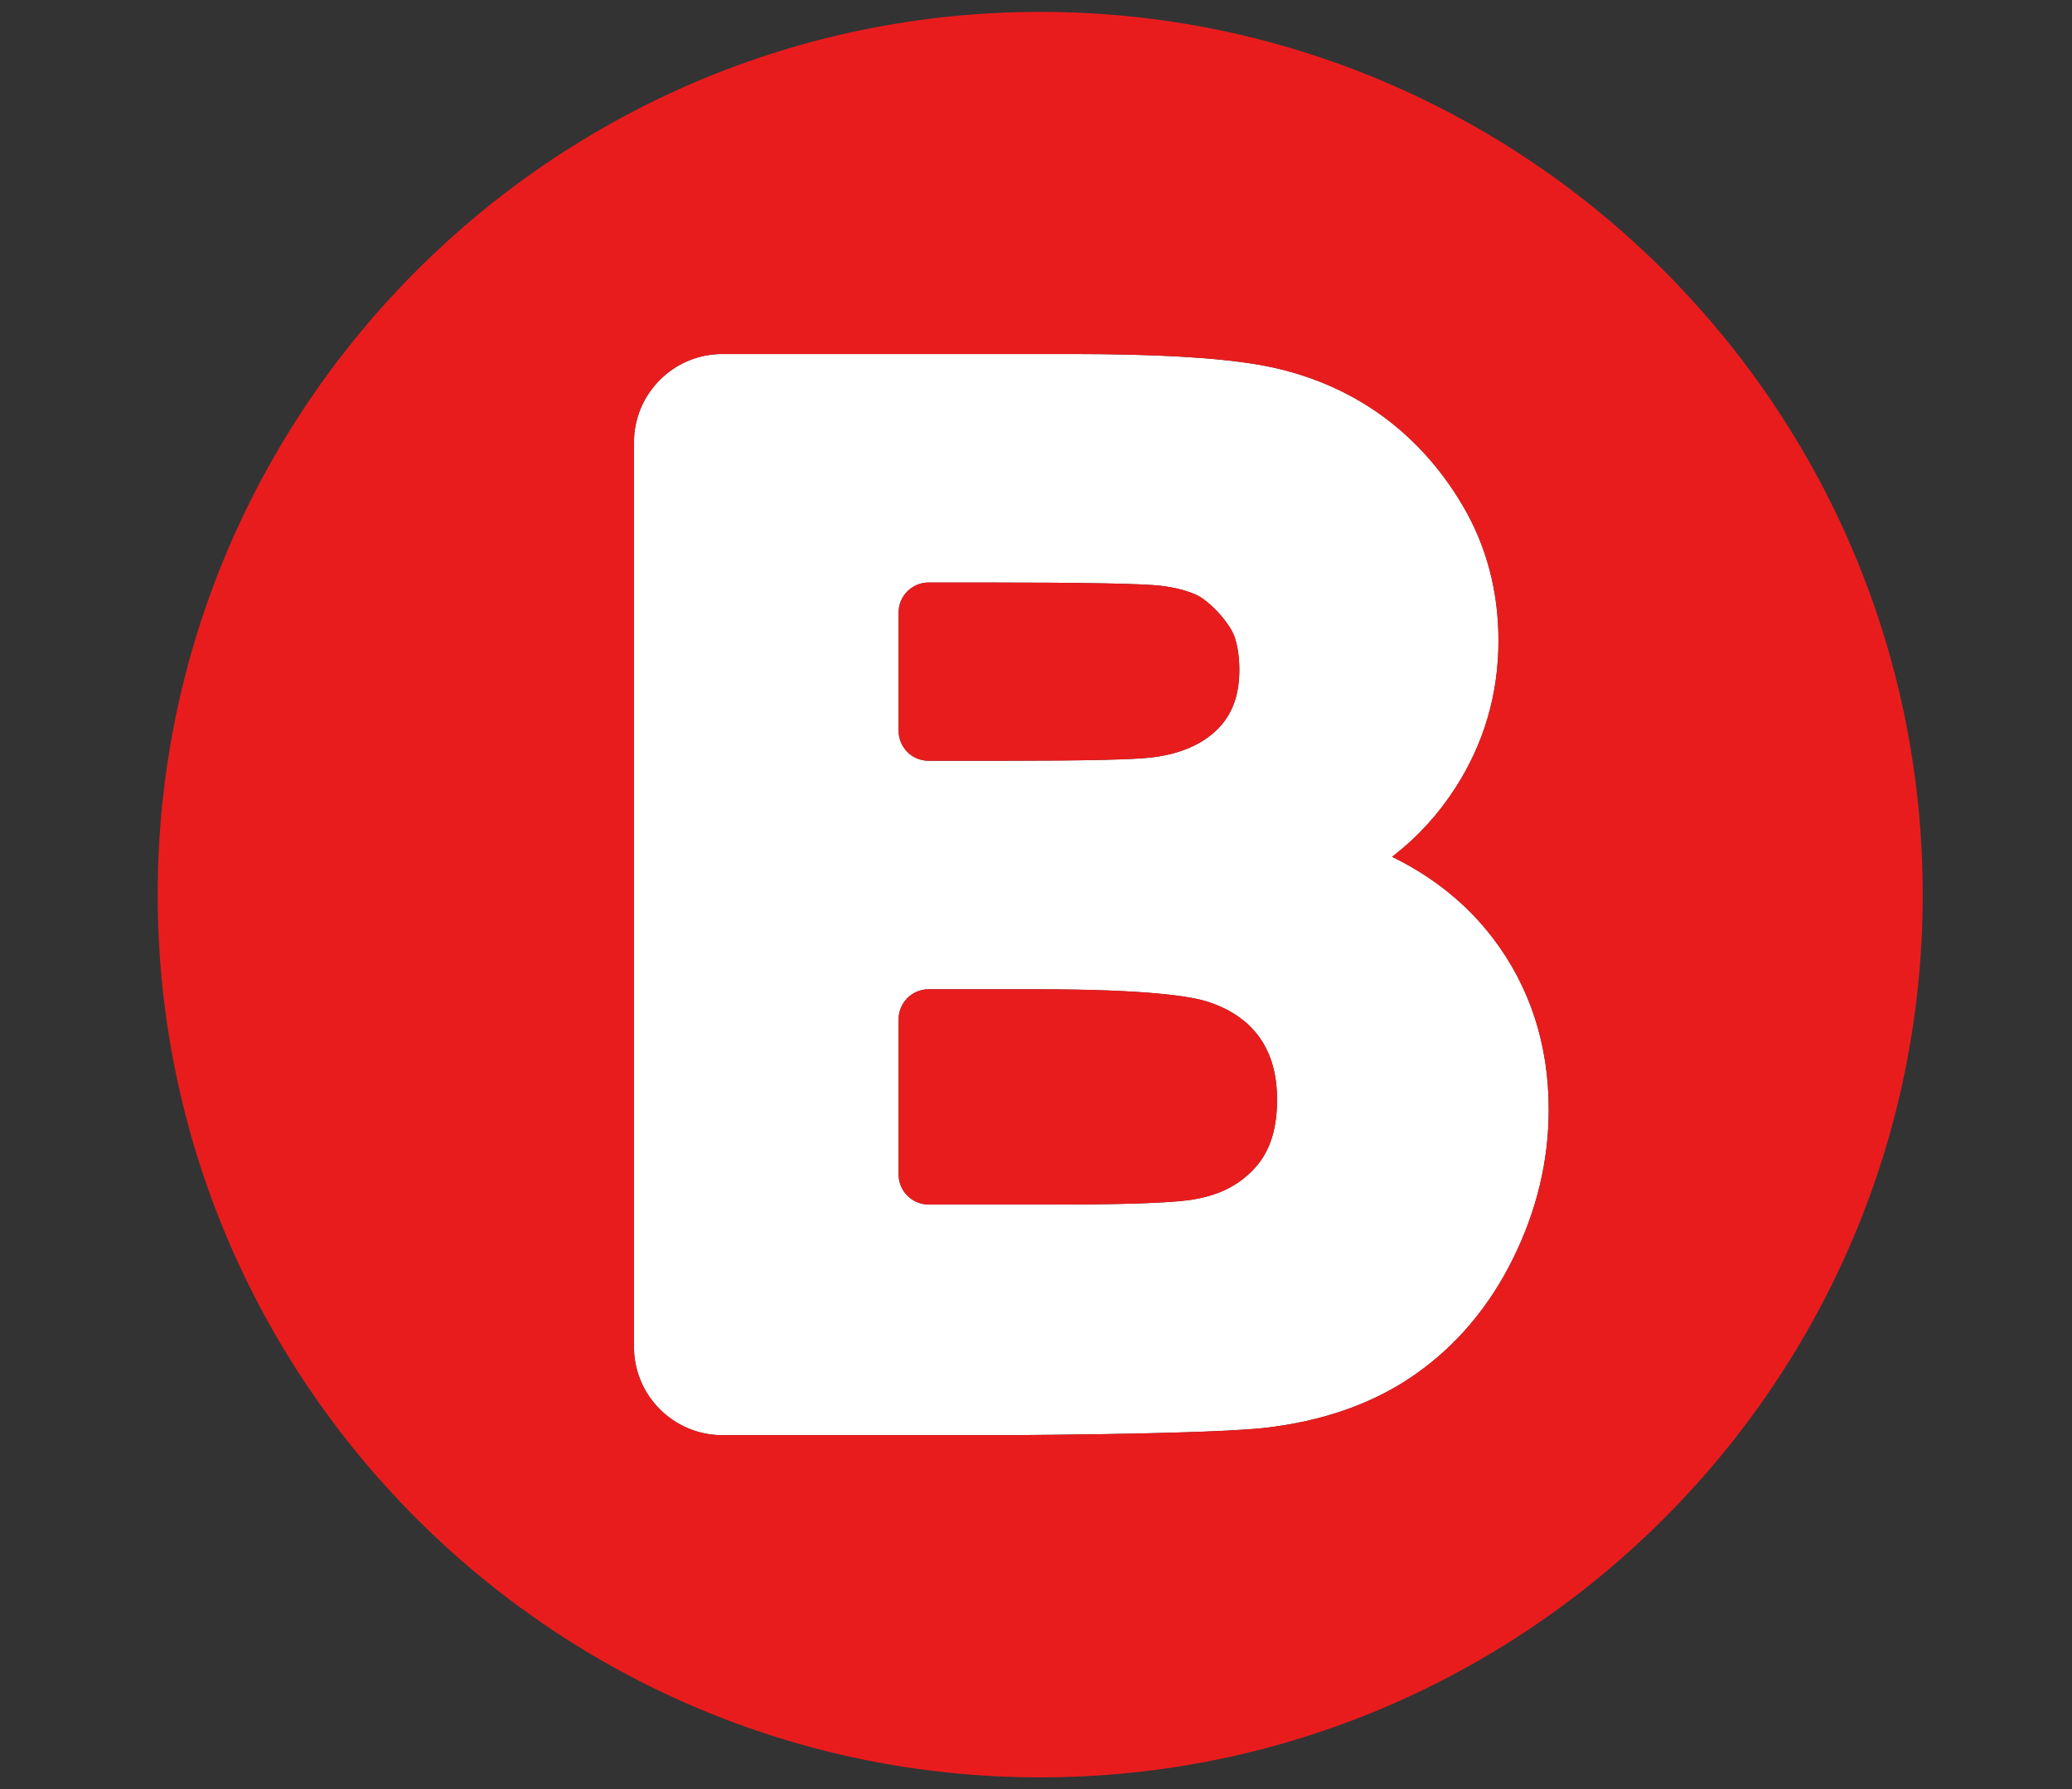
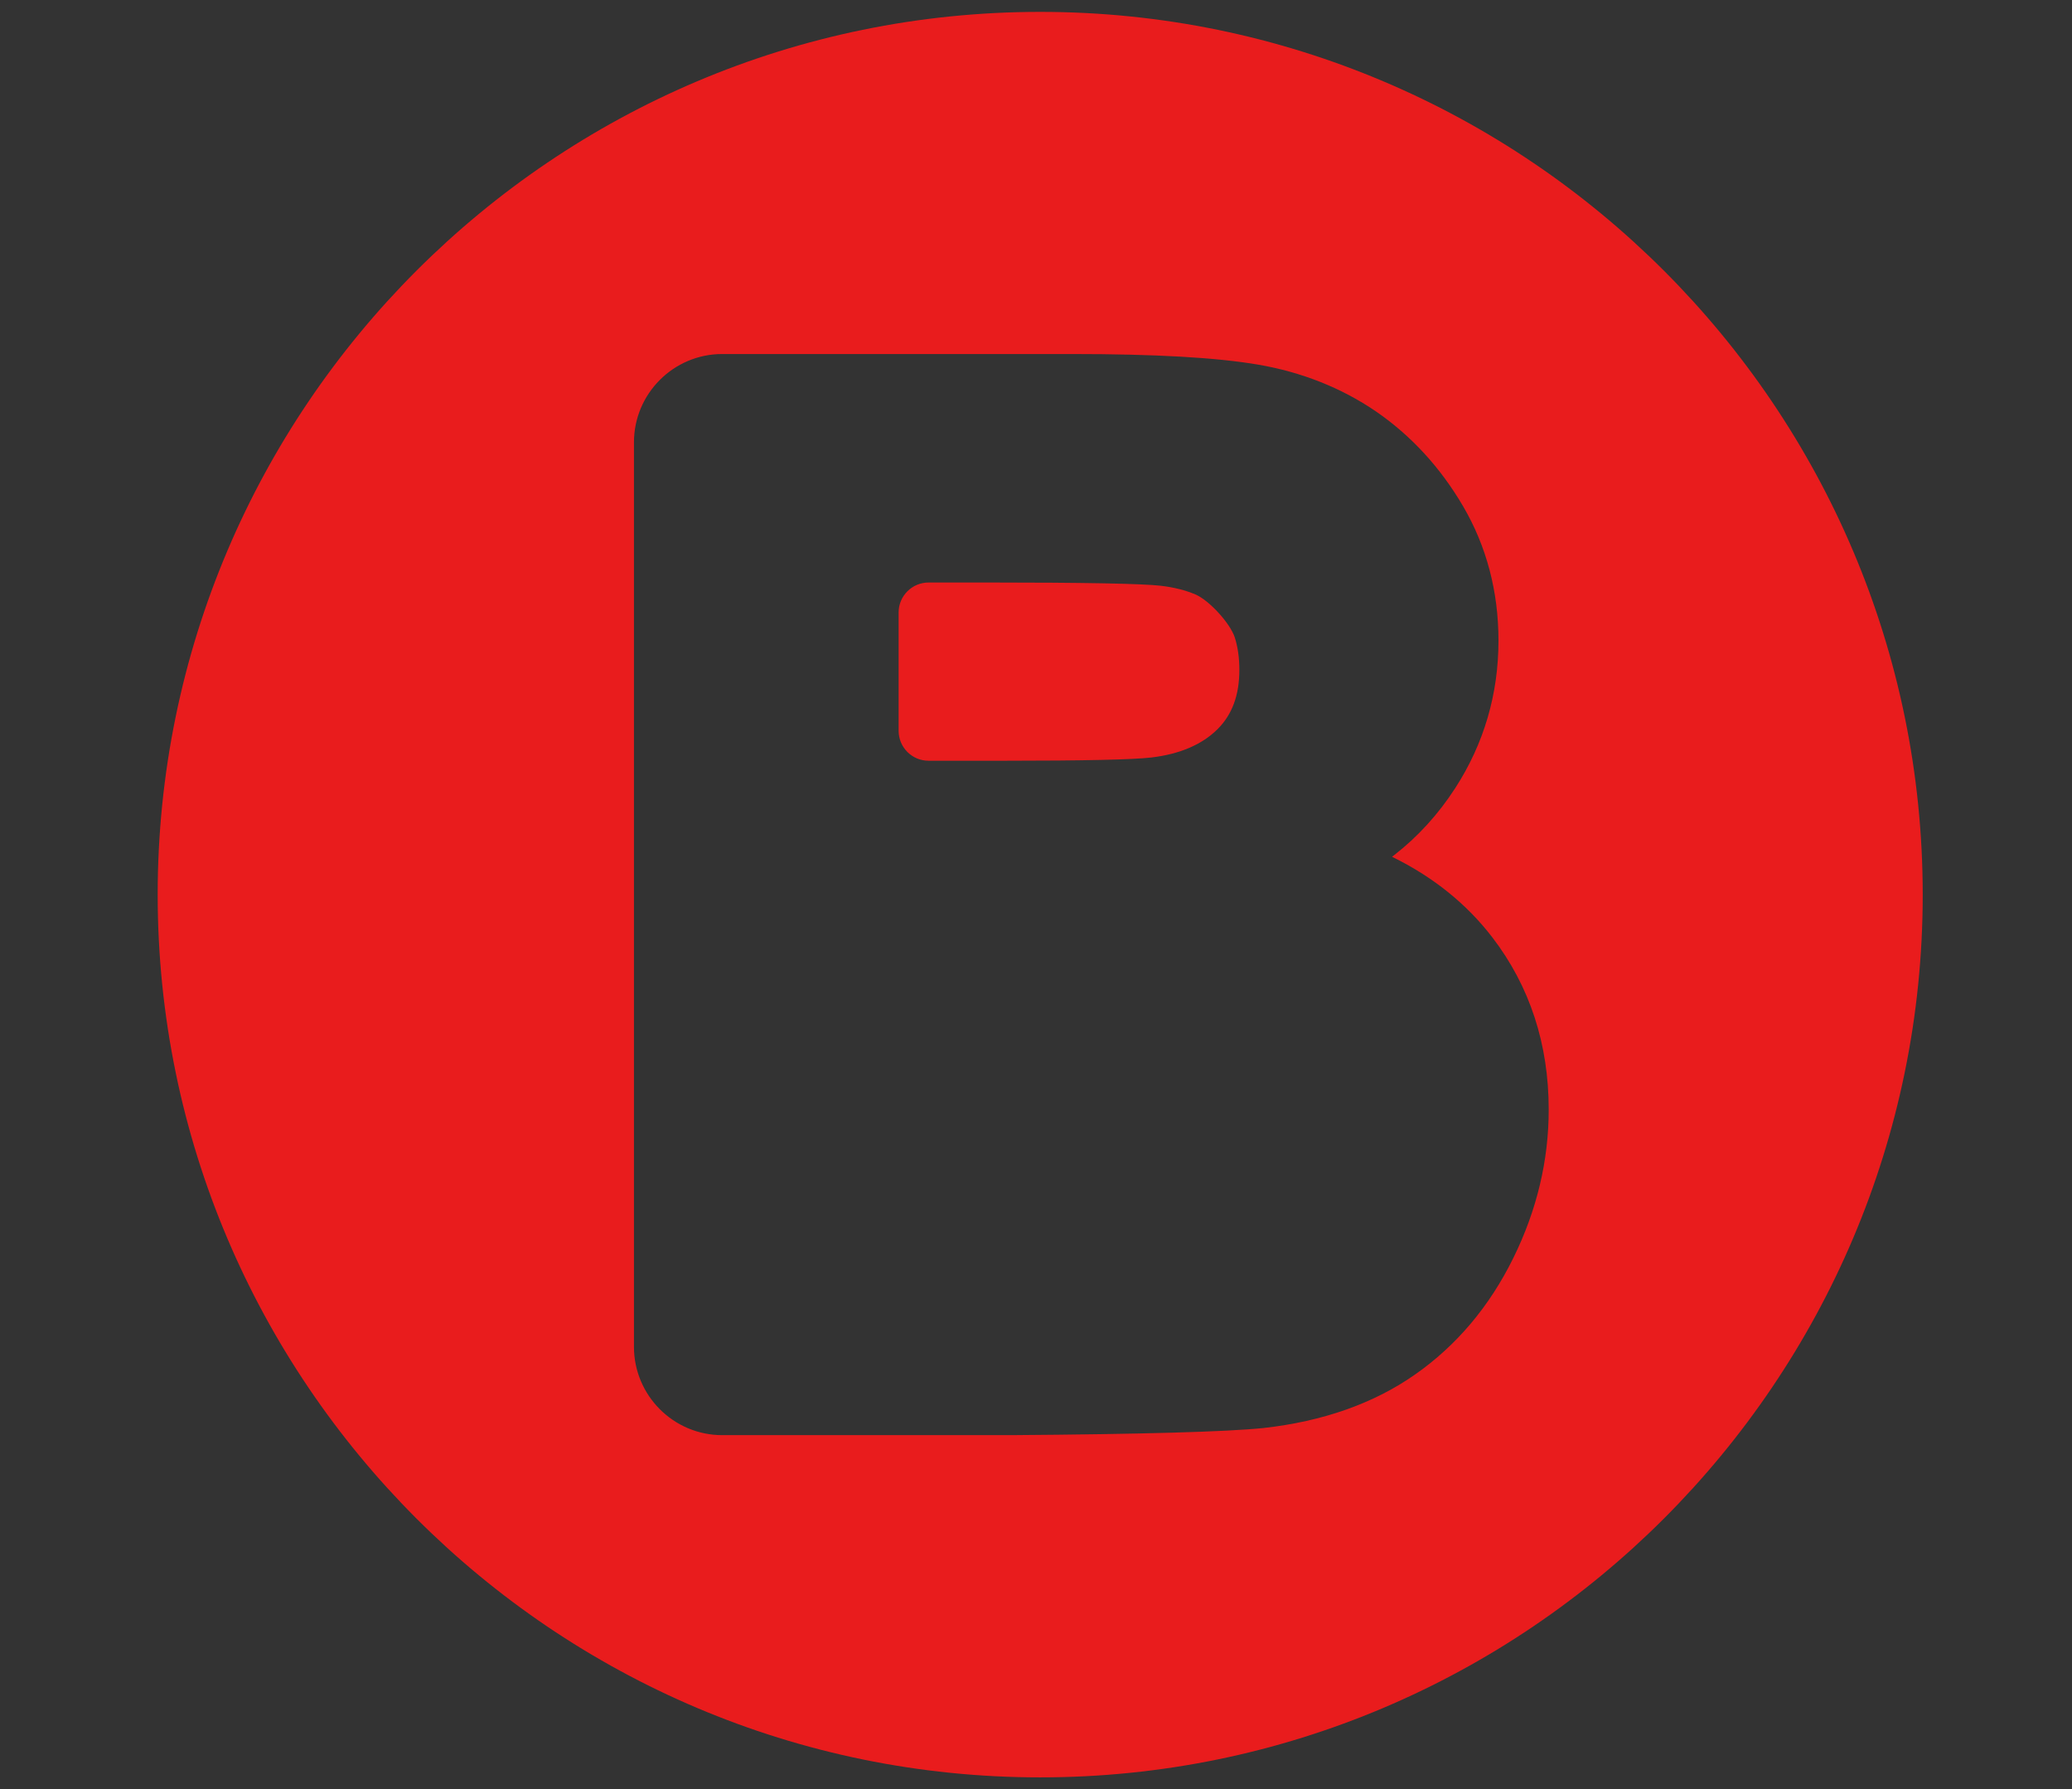
<svg xmlns="http://www.w3.org/2000/svg" version="1.1" x="0px" y="0px" width="241.97px" height="208.897px" viewBox="0 0 241.97 208.897" enable-background="new 0 0 241.97 208.897" xml:space="preserve">
  <rect x="0" y="0" width="241.97" height="208.897" fill="#333333" stroke="none" />
  <g id="Capa_2" display="none">
    <rect x="0" display="inline" fill="#0332F9" width="241.97" height="208.897" />
  </g>
  <g id="Capa_1" display="none">
    <g display="inline">
      <path fill="#FFFFFF" d="M104.009,116.814c1.538,2.423,2.878,7.063,2.878,9.935v33.635c0,5.389,4.389,9.777,9.778,9.777h9.438    c5.39,0,9.779-4.389,9.779-9.777v-33.486c0-2.865,1.346-7.511,2.884-9.934l33.69-53.185c1.593-2.498,1.832-5.145,0.655-7.26    c-1.164-2.123-3.525-3.341-6.484-3.341h-12.895c-4.75,0-10.134,3.09-12.521,7.192l-19.006,32.594    c-0.123,0.205-0.224,0.347-0.265,0.449c-0.095-0.093-0.205-0.25-0.333-0.456l-19.413-32.64c-2.423-4.069-7.819-7.138-12.556-7.138    H76.307c-2.947,0-5.316,1.218-6.486,3.334c-1.169,2.115-0.925,4.763,0.647,7.267L104.009,116.814z" />
-       <path fill="#FBD501" d="M121.476,1C64.644,1,18.414,47.231,18.414,104.063c0,56.832,46.23,103.062,103.062,103.062    c56.833,0,103.061-46.23,103.061-103.062C224.536,47.231,178.309,1,121.476,1z M172.455,63.779l-33.69,53.185    c-1.538,2.422-2.884,7.068-2.884,9.934v33.486c0,5.389-4.389,9.777-9.779,9.777h-9.438c-5.389,0-9.778-4.389-9.778-9.777V126.75    c0-2.872-1.341-7.512-2.878-9.935L70.469,63.78c-1.572-2.504-1.816-5.151-0.647-7.267c1.169-2.116,3.539-3.334,6.486-3.334h13.329    c4.737,0,10.133,3.068,12.556,7.138l19.413,32.64c0.128,0.206,0.238,0.363,0.333,0.456c0.042-0.102,0.143-0.244,0.265-0.449    l19.006-32.594c2.388-4.103,7.771-7.192,12.521-7.192h12.895c2.959,0,5.32,1.218,6.484,3.341    C174.287,58.635,174.048,61.282,172.455,63.779z" />
    </g>
    <rect x="-989.98" y="-365.979" display="inline" fill="#FBD501" width="146" height="226" />
  </g>
  <g id="X" display="none">
    <g display="inline">
      <path fill="#FFFFFF" d="M76.135,167.692h13.938c4.681,0,10.138-2.976,12.682-6.921l17.611-27.382    c0.305-0.484,0.571-0.647,0.53-0.673c0.069,0.025,0.327,0.195,0.633,0.666l17.541,27.375c2.532,3.952,7.983,6.935,12.671,6.935    h14.091c2.966,0,5.328-1.228,6.471-3.349c1.136-2.131,0.851-4.765-0.789-7.236l-30.608-46.074    c-1.204-1.81-1.232-5.116-0.054-6.946l27.401-42.781c1.599-2.49,1.851-5.129,0.687-7.253c-1.156-2.122-3.518-3.341-6.478-3.341    h-13.05c-4.722,0-10.139,3.035-12.595,7.063L121.829,82.3c-0.21,0.34-0.387,0.51-0.422,0.592c-0.094-0.082-0.278-0.246-0.49-0.586    l-15.357-24.592c-2.484-3.994-7.914-7.001-12.624-7.001H79.674c-2.961,0-5.328,1.218-6.485,3.341    c-1.15,2.124-0.891,4.77,0.715,7.254l27.198,41.984c1.184,1.823,1.177,5.144-0.014,6.968l-30.676,46.844    c-1.626,2.476-1.898,5.123-0.748,7.246C70.814,166.474,73.169,167.692,76.135,167.692z" />
-       <path fill="#0098FB" d="M120.984,1.387c-56.832,0-103.062,46.23-103.062,103.061c0,56.833,46.23,103.063,103.062,103.063    c56.832,0,103.063-46.229,103.063-103.063C224.047,47.618,177.817,1.387,120.984,1.387z M172.305,164.344    c-1.143,2.121-3.505,3.349-6.471,3.349h-14.091c-4.688,0-10.139-2.982-12.671-6.935l-17.541-27.375    c-0.306-0.471-0.564-0.641-0.633-0.666c0.042,0.025-0.225,0.188-0.53,0.673l-17.611,27.382c-2.544,3.945-8.001,6.921-12.682,6.921    H76.135c-2.966,0-5.321-1.219-6.471-3.343c-1.15-2.123-0.878-4.771,0.748-7.246l30.676-46.844    c1.191-1.824,1.198-5.145,0.014-6.968L73.904,61.308c-1.606-2.484-1.865-5.13-0.715-7.254c1.157-2.123,3.524-3.341,6.485-3.341    h13.262c4.709,0,10.139,3.008,12.624,7.001l15.357,24.592c0.212,0.34,0.396,0.504,0.49,0.586c0.035-0.082,0.212-0.252,0.422-0.592    l14.991-24.525c2.456-4.028,7.873-7.063,12.595-7.063h13.05c2.96,0,5.321,1.219,6.478,3.341c1.164,2.124,0.912,4.763-0.687,7.253    l-27.401,42.781c-1.178,1.83-1.15,5.137,0.054,6.946l30.608,46.074C173.156,159.579,173.441,162.213,172.305,164.344z" />
    </g>
  </g>
  <g id="A" display="none">
    <g display="inline">
      <path fill="#FFFFFF" d="M72.067,157.579h10.853c4.913,0,10.07-3.613,11.751-8.227l4.743-13.051    c0.716-1.968,3.261-3.757,5.35-3.757h31.307c2.118,0,4.729,1.796,5.487,3.764l5.041,13.146c1.775,4.628,6.865,8.126,11.825,8.126    h11.465c2.825,0,5.241-1.177,6.628-3.231c1.387-2.05,1.586-4.729,0.517-7.344l-39.371-98.367c-1.837-4.586-6.954-8.05-11.894-8.05    h-10.792c-4.96,0-10.057,3.483-11.854,8.104l-38.29,98.313c-1.021,2.625-0.804,5.301,0.599,7.349    C66.828,156.402,69.249,157.579,72.067,157.579z M110.622,105.757l9.539-26.204l9.736,26.237c0.246,0.639,0.17,0.992,0.102,1.101    c-0.065,0.104-0.379,0.289-1.061,0.289h-17.324c-0.598,0-0.973-0.165-1.082-0.307    C110.438,106.731,110.417,106.316,110.622,105.757z" />
-       <path fill="#33C86F" d="M111.614,107.18h17.324c0.682,0,0.995-0.185,1.061-0.289c0.068-0.108,0.145-0.462-0.102-1.101    l-9.736-26.237l-9.539,26.204c-0.205,0.559-0.184,0.974-0.09,1.116C110.641,107.015,111.016,107.18,111.614,107.18z" />
      <path fill="#33C86F" d="M120.985,1C64.154,1,17.924,47.231,17.924,104.06c0,56.832,46.23,103.064,103.062,103.064    c56.833,0,103.061-46.232,103.061-103.064C224.046,47.231,177.818,1,120.985,1z M176.516,154.349    c-1.387,2.055-3.803,3.231-6.628,3.231h-11.465c-4.96,0-10.05-3.498-11.825-8.126l-5.041-13.146    c-0.758-1.968-3.369-3.764-5.487-3.764h-31.307c-2.089,0-4.634,1.789-5.35,3.757l-4.743,13.051    c-1.682,4.613-6.838,8.227-11.751,8.227H72.067c-2.817,0-5.239-1.177-6.634-3.225c-1.403-2.048-1.62-4.724-0.599-7.349    l38.29-98.313c1.797-4.621,6.894-8.104,11.854-8.104h10.792c4.939,0,10.057,3.464,11.894,8.05l39.371,98.367    C178.102,149.62,177.903,152.299,176.516,154.349z" />
    </g>
  </g>
  <g id="B">
    <g>
-       <path fill="#FFFFFF" d="M84.342,167.556h33.751h0.014c15.249-0.109,25.143-0.389,29.423-0.83    c6.963-0.771,12.936-2.886,17.739-6.261c4.825-3.375,8.684-7.948,11.453-13.583c2.751-5.572,4.145-11.41,4.137-17.355    c0-7.631-2.21-14.381-6.573-20.076c-2.973-3.879-6.857-7.015-11.533-9.327c-0.061-0.035-0.124-0.061-0.185-0.096    c0.077-0.055,0.149-0.116,0.239-0.185c2.762-2.144,5.162-4.777,7.125-7.812c3.361-5.19,5.062-10.997,5.062-17.235    c0-5.738-1.395-11.018-4.137-15.699c-2.646-4.519-6.063-8.24-10.174-11.064c-4.047-2.762-8.695-4.599-13.799-5.47    c-4.866-0.823-11.969-1.231-21.706-1.231H84.342c-5.68,0-10.307,4.627-10.307,10.308v105.607    C74.035,162.928,78.662,167.556,84.342,167.556z M104.941,71.514c0-1.938,1.572-3.504,3.506-3.504h6.953    c11.178,0,17.979,0.129,20.182,0.382c1.53,0.183,2.876,0.523,4.009,1.008c1.623,0.686,4.081,3.381,4.611,5.034    c0.355,1.109,0.531,2.382,0.531,3.775c0,2.947-0.83,5.207-2.543,6.921c-1.805,1.797-4.404,2.912-7.718,3.308    c-2.136,0.252-7.899,0.38-17.118,0.38h-8.915c-1.932,0-3.498-1.563-3.498-3.504V71.514z M104.941,119.003    c0-1.938,1.572-3.503,3.506-3.503h12.566c13.133,0,18.271,0.829,20.278,1.537c2.593,0.897,4.519,2.268,5.853,4.163    c1.34,1.941,1.993,4.289,1.993,7.201c0,3.388-0.822,5.966-2.503,7.863c-1.757,1.963-3.996,3.173-6.923,3.709    c-1.434,0.302-5.349,0.654-15.848,0.654h-15.417c-1.939,0-3.506-1.57-3.506-3.503V119.003z" />
      <g>
-         <path fill="#E91C1D" d="M141.291,117.037c-2.008-0.708-7.146-1.537-20.278-1.537h-12.566c-1.934,0-3.506,1.565-3.506,3.503     v18.122c0,1.933,1.566,3.503,3.506,3.503h15.417c10.499,0,14.414-0.353,15.848-0.654c2.927-0.536,5.166-1.746,6.923-3.709     c1.681-1.897,2.503-4.476,2.503-7.863c0-2.912-0.653-5.26-1.993-7.201C145.81,119.305,143.884,117.935,141.291,117.037z" />
        <path fill="#E91C1D" d="M108.439,88.817h8.915c9.219,0,14.982-0.128,17.118-0.38c3.313-0.396,5.913-1.511,7.718-3.308     c1.713-1.714,2.543-3.974,2.543-6.921c0-1.394-0.176-2.666-0.531-3.775c-0.53-1.653-2.988-4.348-4.611-5.034     c-1.133-0.484-2.479-0.825-4.009-1.008c-2.203-0.253-9.004-0.382-20.182-0.382h-6.953c-1.934,0-3.506,1.566-3.506,3.504v13.8     C104.941,87.254,106.507,88.817,108.439,88.817z" />
        <path fill="#E91C1D" d="M121.476,1.387c-56.831,0-103.062,46.23-103.062,103.061c0,56.833,46.23,103.063,103.062,103.063     c56.833,0,103.061-46.235,103.061-103.063C224.536,47.618,178.309,1.387,121.476,1.387z M176.722,146.882     c-2.77,5.635-6.628,10.208-11.453,13.583c-4.804,3.375-10.776,5.49-17.739,6.261c-4.28,0.441-14.174,0.721-29.423,0.83h-0.014     H84.342c-5.68,0-10.307-4.628-10.307-10.309V51.64c0-5.681,4.627-10.308,10.307-10.308h40.836c9.737,0,16.84,0.408,21.706,1.231     c5.104,0.871,9.752,2.708,13.799,5.47c4.11,2.824,7.527,6.545,10.174,11.064c2.742,4.681,4.137,9.961,4.137,15.699     c0,6.238-1.7,12.045-5.062,17.235c-1.963,3.034-4.363,5.668-7.125,7.812c-0.09,0.068-0.162,0.13-0.239,0.185     c0.061,0.035,0.124,0.061,0.185,0.096c4.676,2.313,8.561,5.448,11.533,9.327c4.363,5.695,6.573,12.445,6.573,20.076     C180.866,135.472,179.473,141.31,176.722,146.882z" />
      </g>
    </g>
  </g>
</svg>